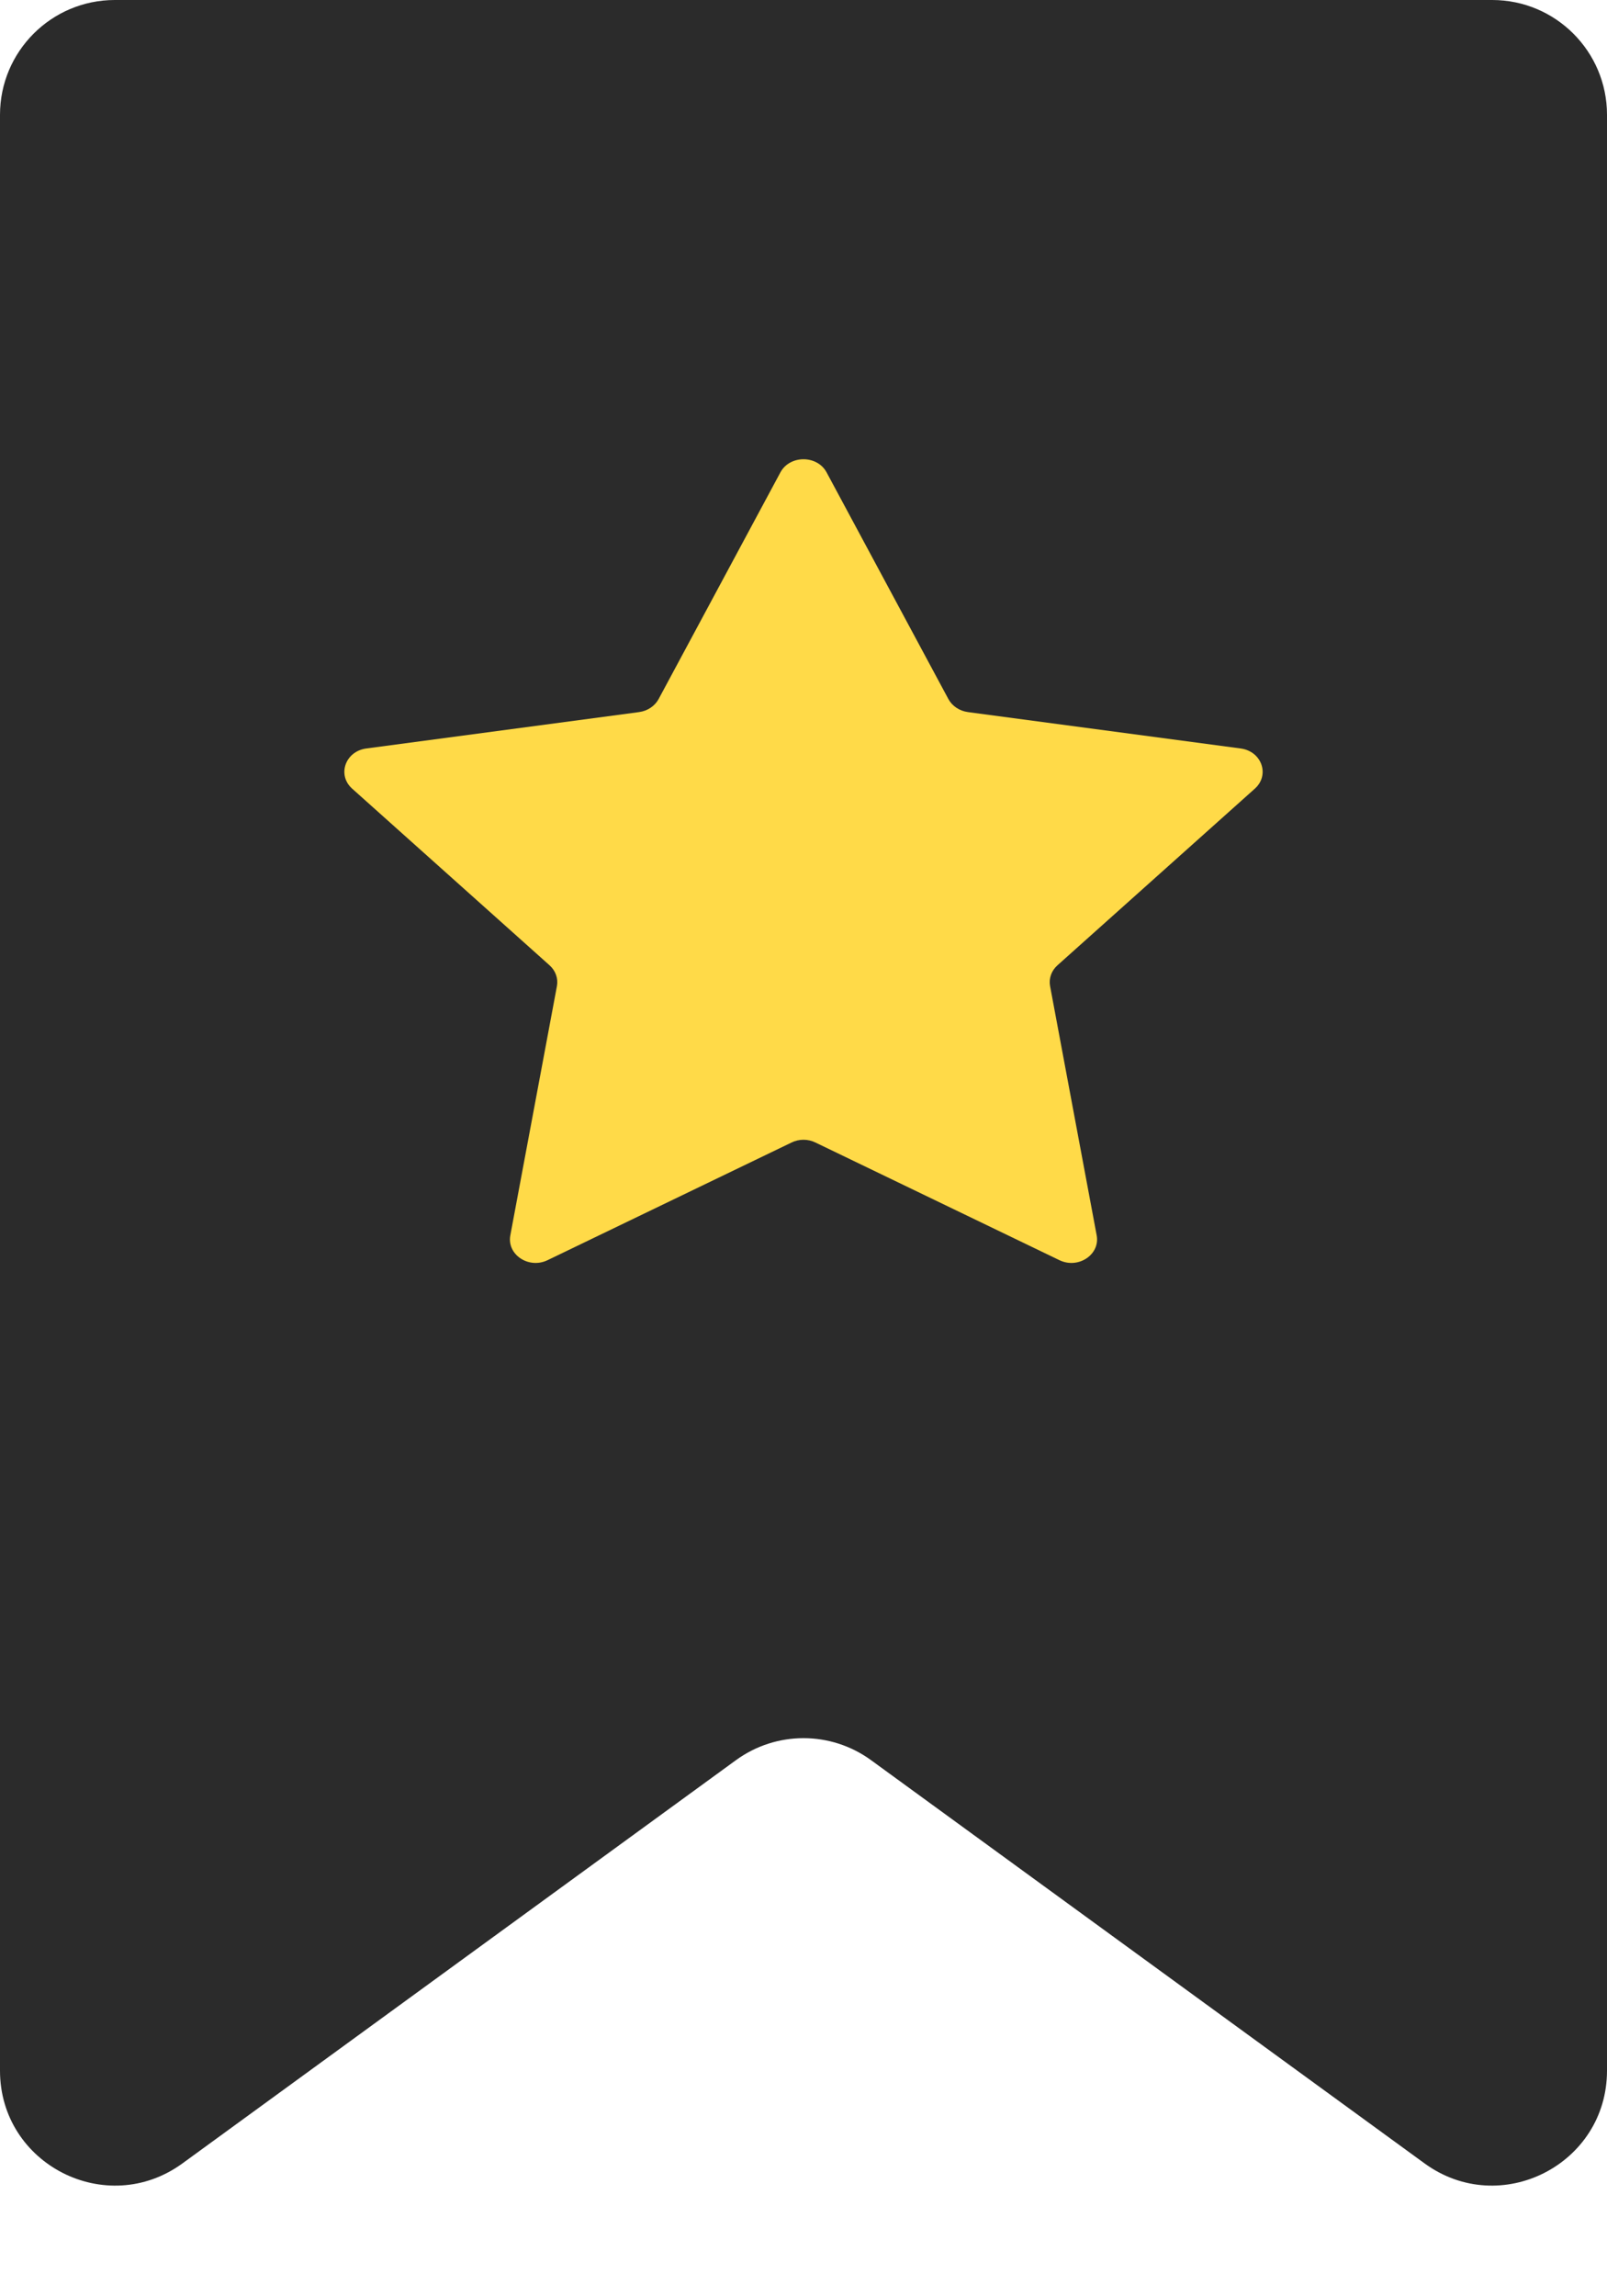
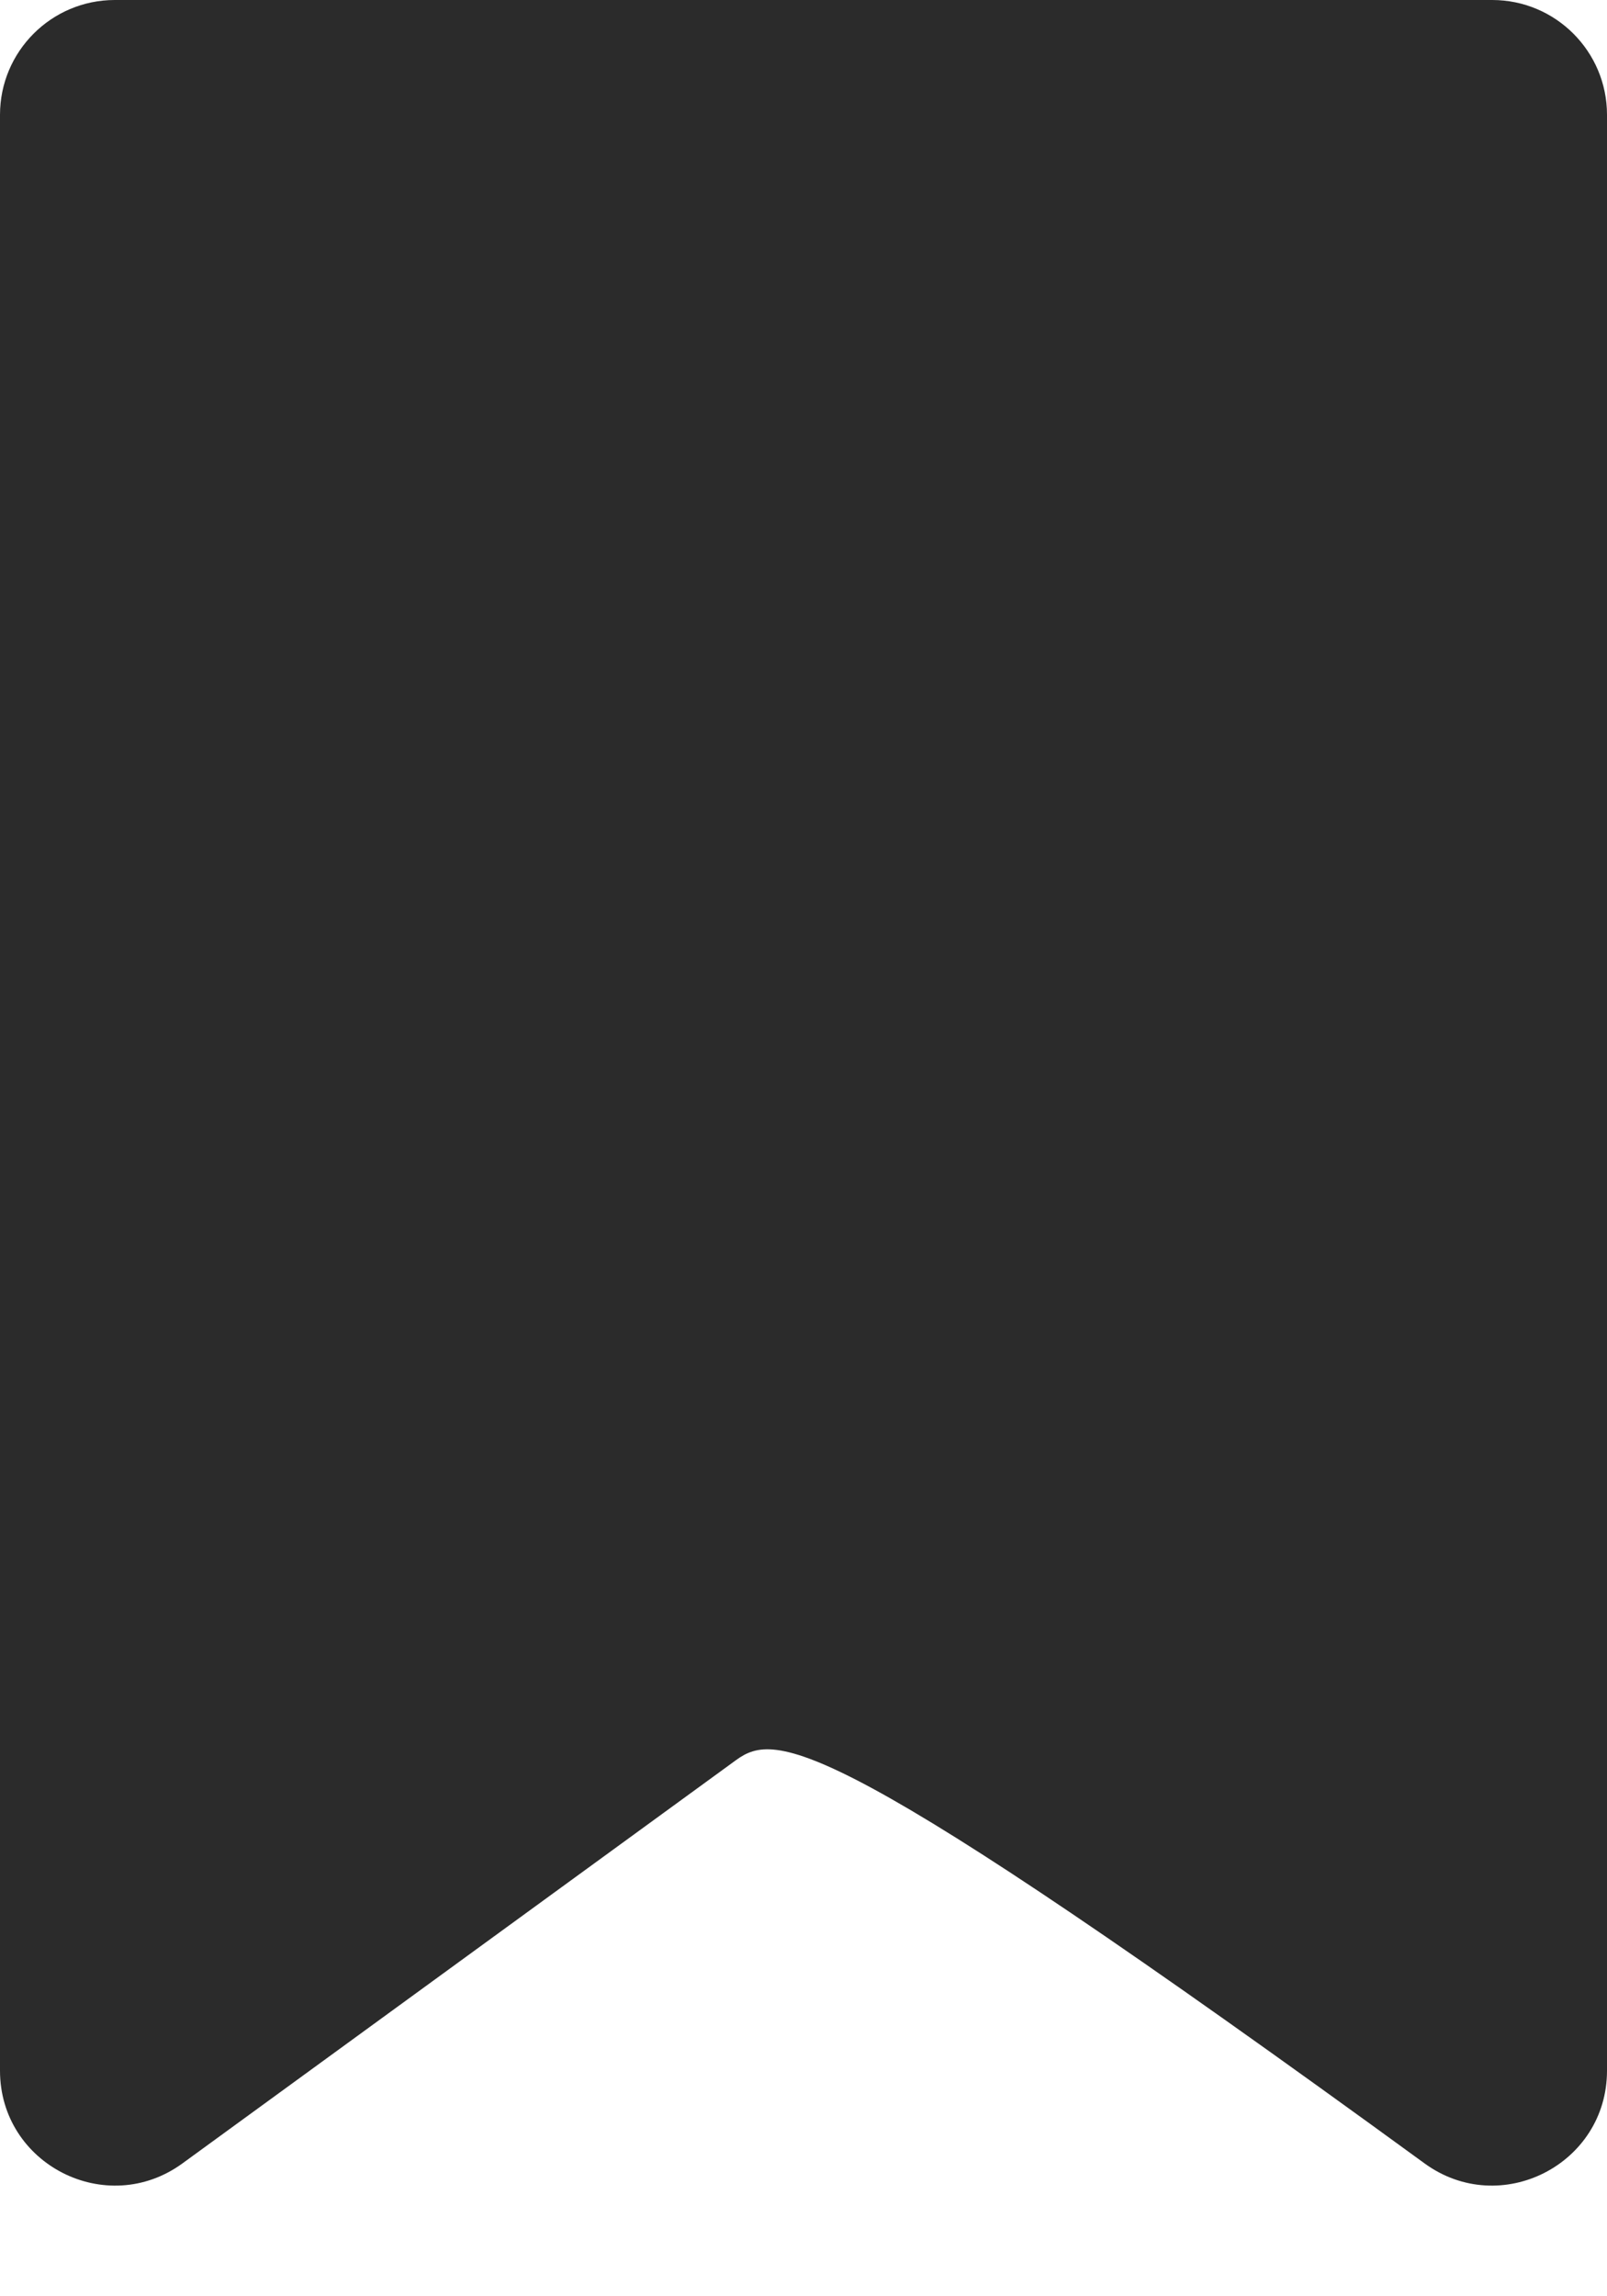
<svg xmlns="http://www.w3.org/2000/svg" width="14" height="20" viewBox="0 0 14 20" fill="none">
-   <path d="M0 1C0 0.448 0.448 0 1 0H13C13.552 0 14 0.448 14 1V18.035C14 18.852 13.072 19.324 12.411 18.843L7.589 15.331C7.238 15.075 6.762 15.075 6.411 15.331L1.589 18.843C0.928 19.324 0 18.852 0 18.035V1Z" fill="#2B2B2B" />
-   <path d="M6.799 4.114C6.881 3.962 7.119 3.962 7.201 4.114L8.263 6.09C8.296 6.15 8.359 6.192 8.432 6.202L10.808 6.519C10.992 6.543 11.065 6.75 10.932 6.869L9.213 8.407C9.16 8.454 9.136 8.522 9.148 8.588L9.554 10.759C9.586 10.927 9.394 11.055 9.23 10.976L7.104 9.951C7.039 9.919 6.961 9.919 6.896 9.951L4.77 10.976C4.606 11.055 4.414 10.927 4.446 10.759L4.852 8.588C4.864 8.522 4.84 8.454 4.787 8.407L3.068 6.869C2.935 6.75 3.008 6.543 3.192 6.519L5.568 6.202C5.641 6.192 5.704 6.15 5.737 6.09L6.799 4.114Z" fill="#FFDA48" />
+   <path d="M0 1C0 0.448 0.448 0 1 0H13C13.552 0 14 0.448 14 1V18.035C14 18.852 13.072 19.324 12.411 18.843C7.238 15.075 6.762 15.075 6.411 15.331L1.589 18.843C0.928 19.324 0 18.852 0 18.035V1Z" fill="#2B2B2B" />
</svg>